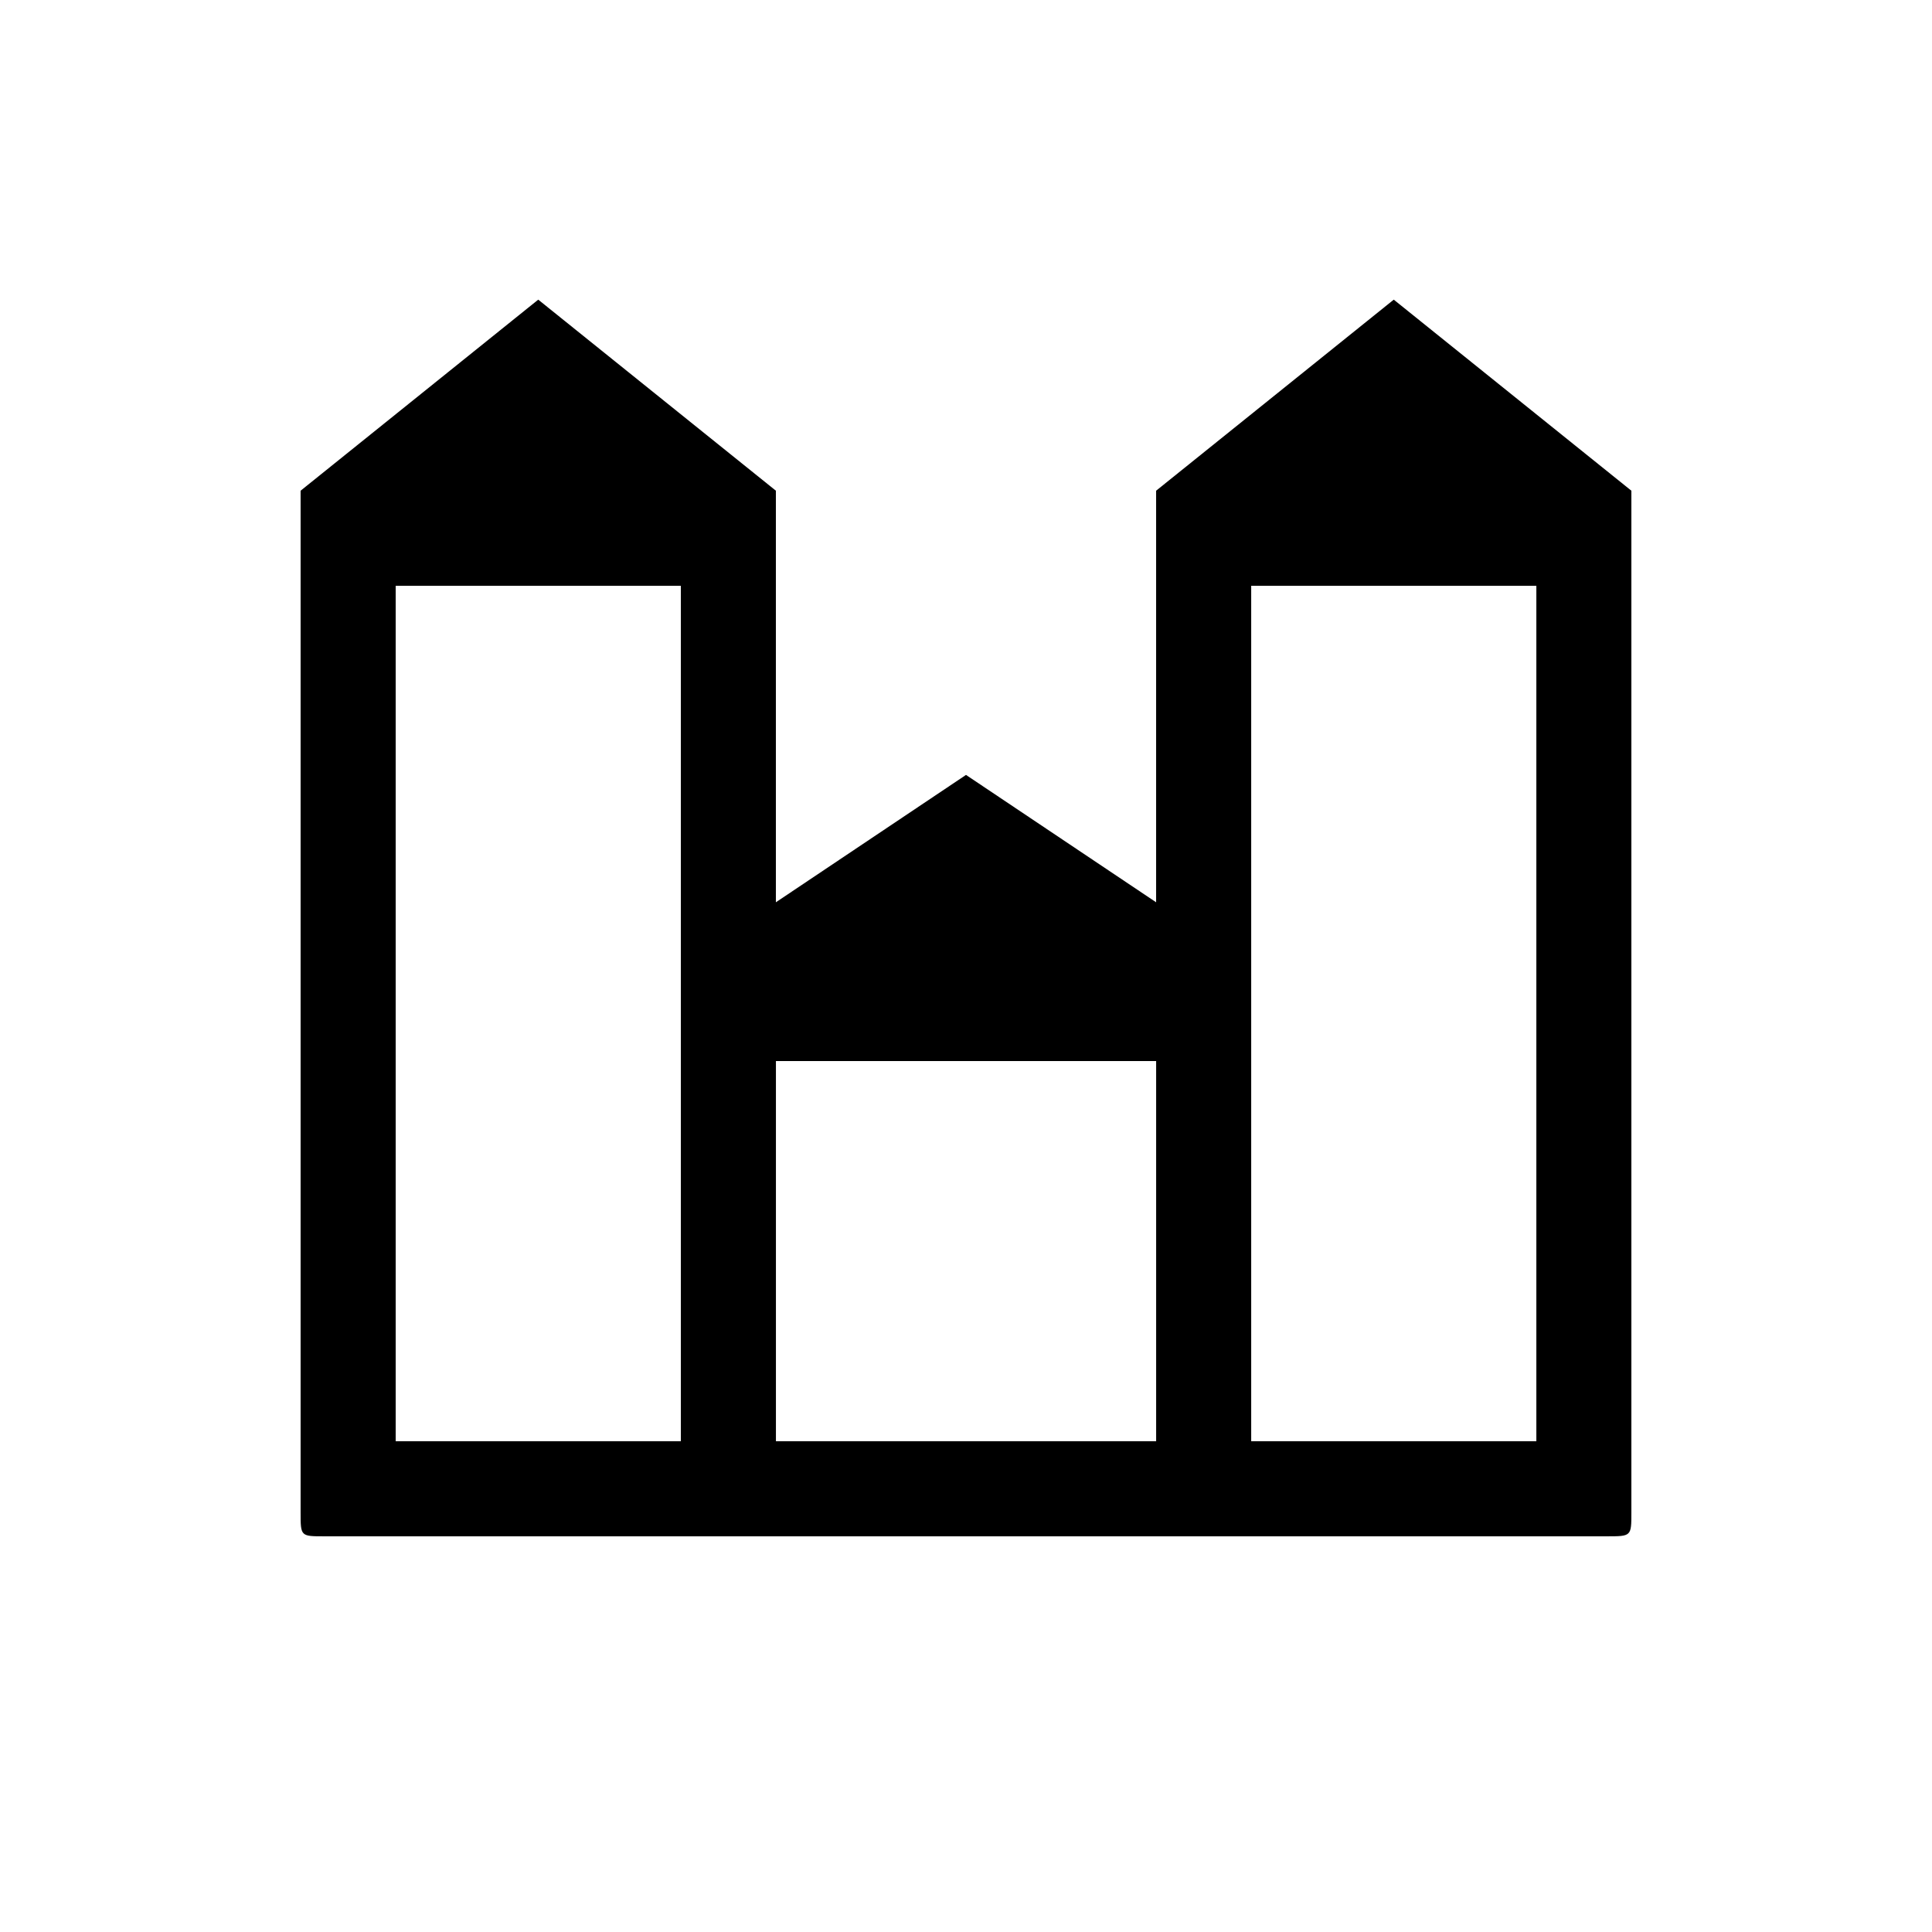
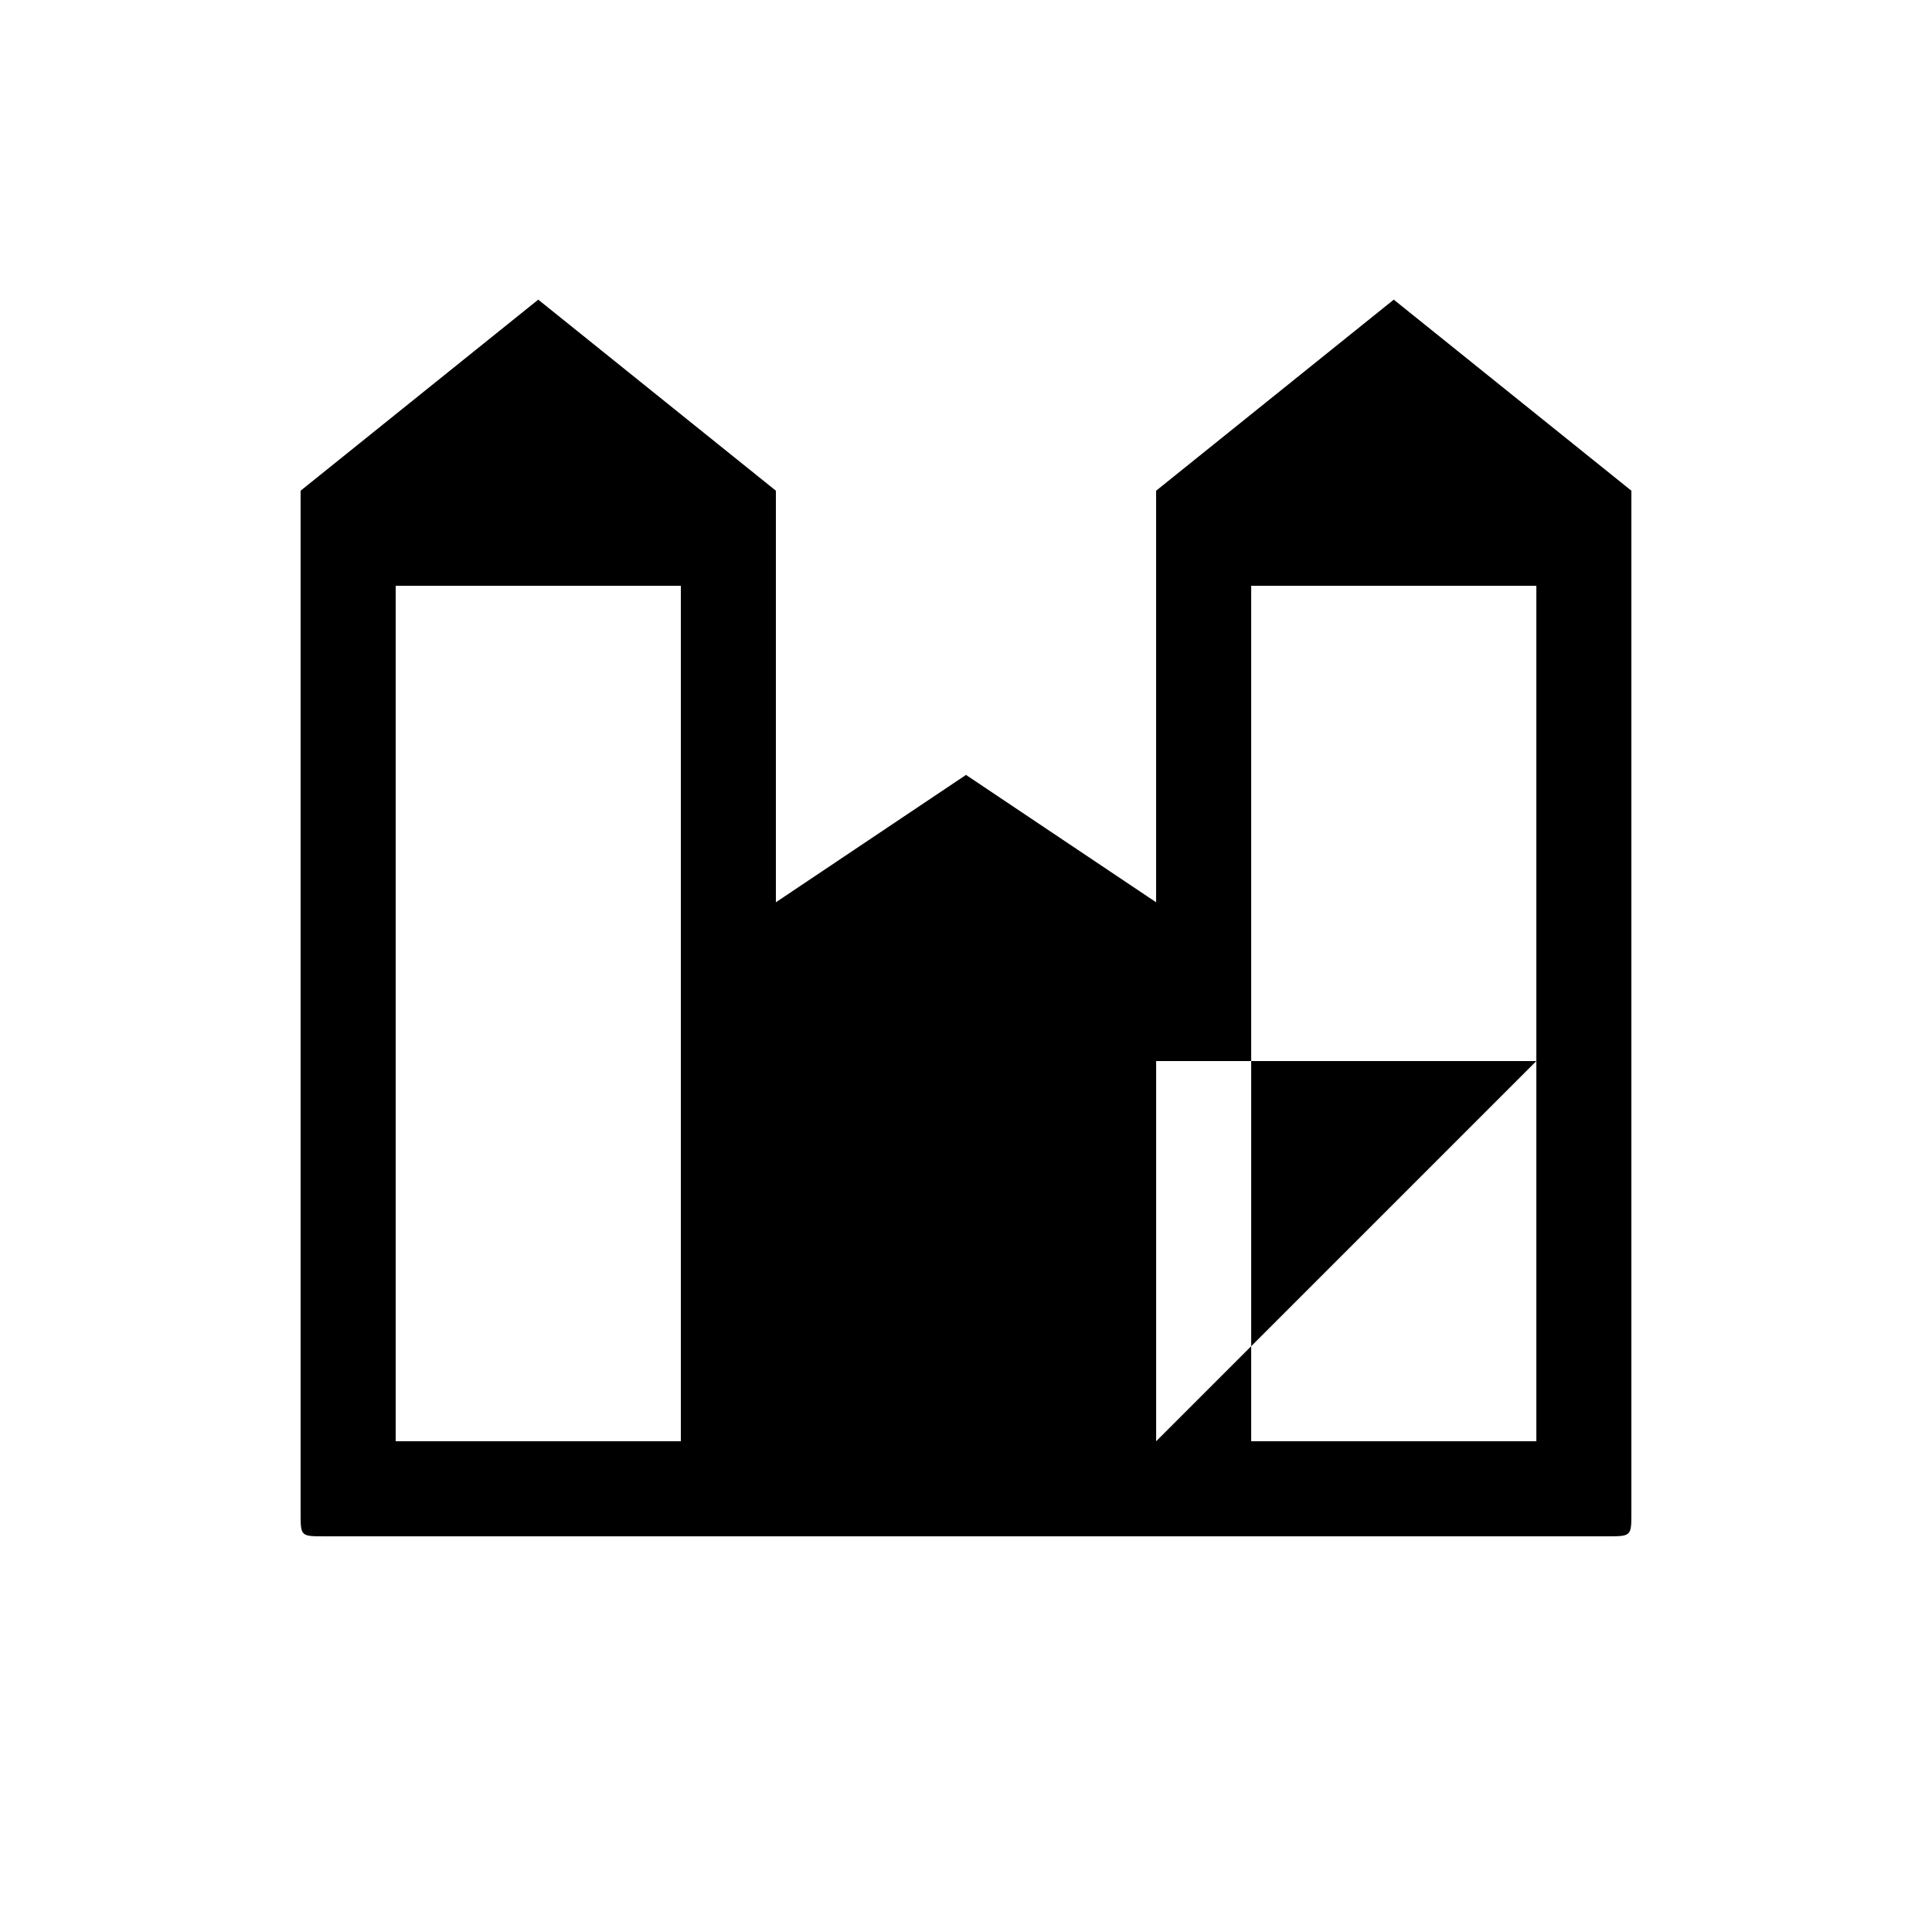
<svg xmlns="http://www.w3.org/2000/svg" fill="#000000" width="800px" height="800px" version="1.1" viewBox="144 144 512 512">
-   <path d="m513.36 223.41-62.977 50.633v109.07l-50.383-33.754-50.383 33.754v-109.07l-62.977-50.633-62.977 50.633v270.8c0 6.297 0 6.297 6.297 6.297h339.82c6.551 0 6.551 0 6.551-6.297v-270.8zm-264.5 75.824h75.57v226.71h-75.57zm302.29 226.71h-75.57v-226.71h75.57zm-100.76 0h-100.76v-100.76h100.76z" />
+   <path d="m513.36 223.41-62.977 50.633v109.07l-50.383-33.754-50.383 33.754v-109.07l-62.977-50.633-62.977 50.633v270.8c0 6.297 0 6.297 6.297 6.297h339.82c6.551 0 6.551 0 6.551-6.297v-270.8zm-264.5 75.824h75.57v226.71h-75.57zm302.29 226.71h-75.57v-226.71h75.57zm-100.76 0v-100.76h100.76z" />
</svg>